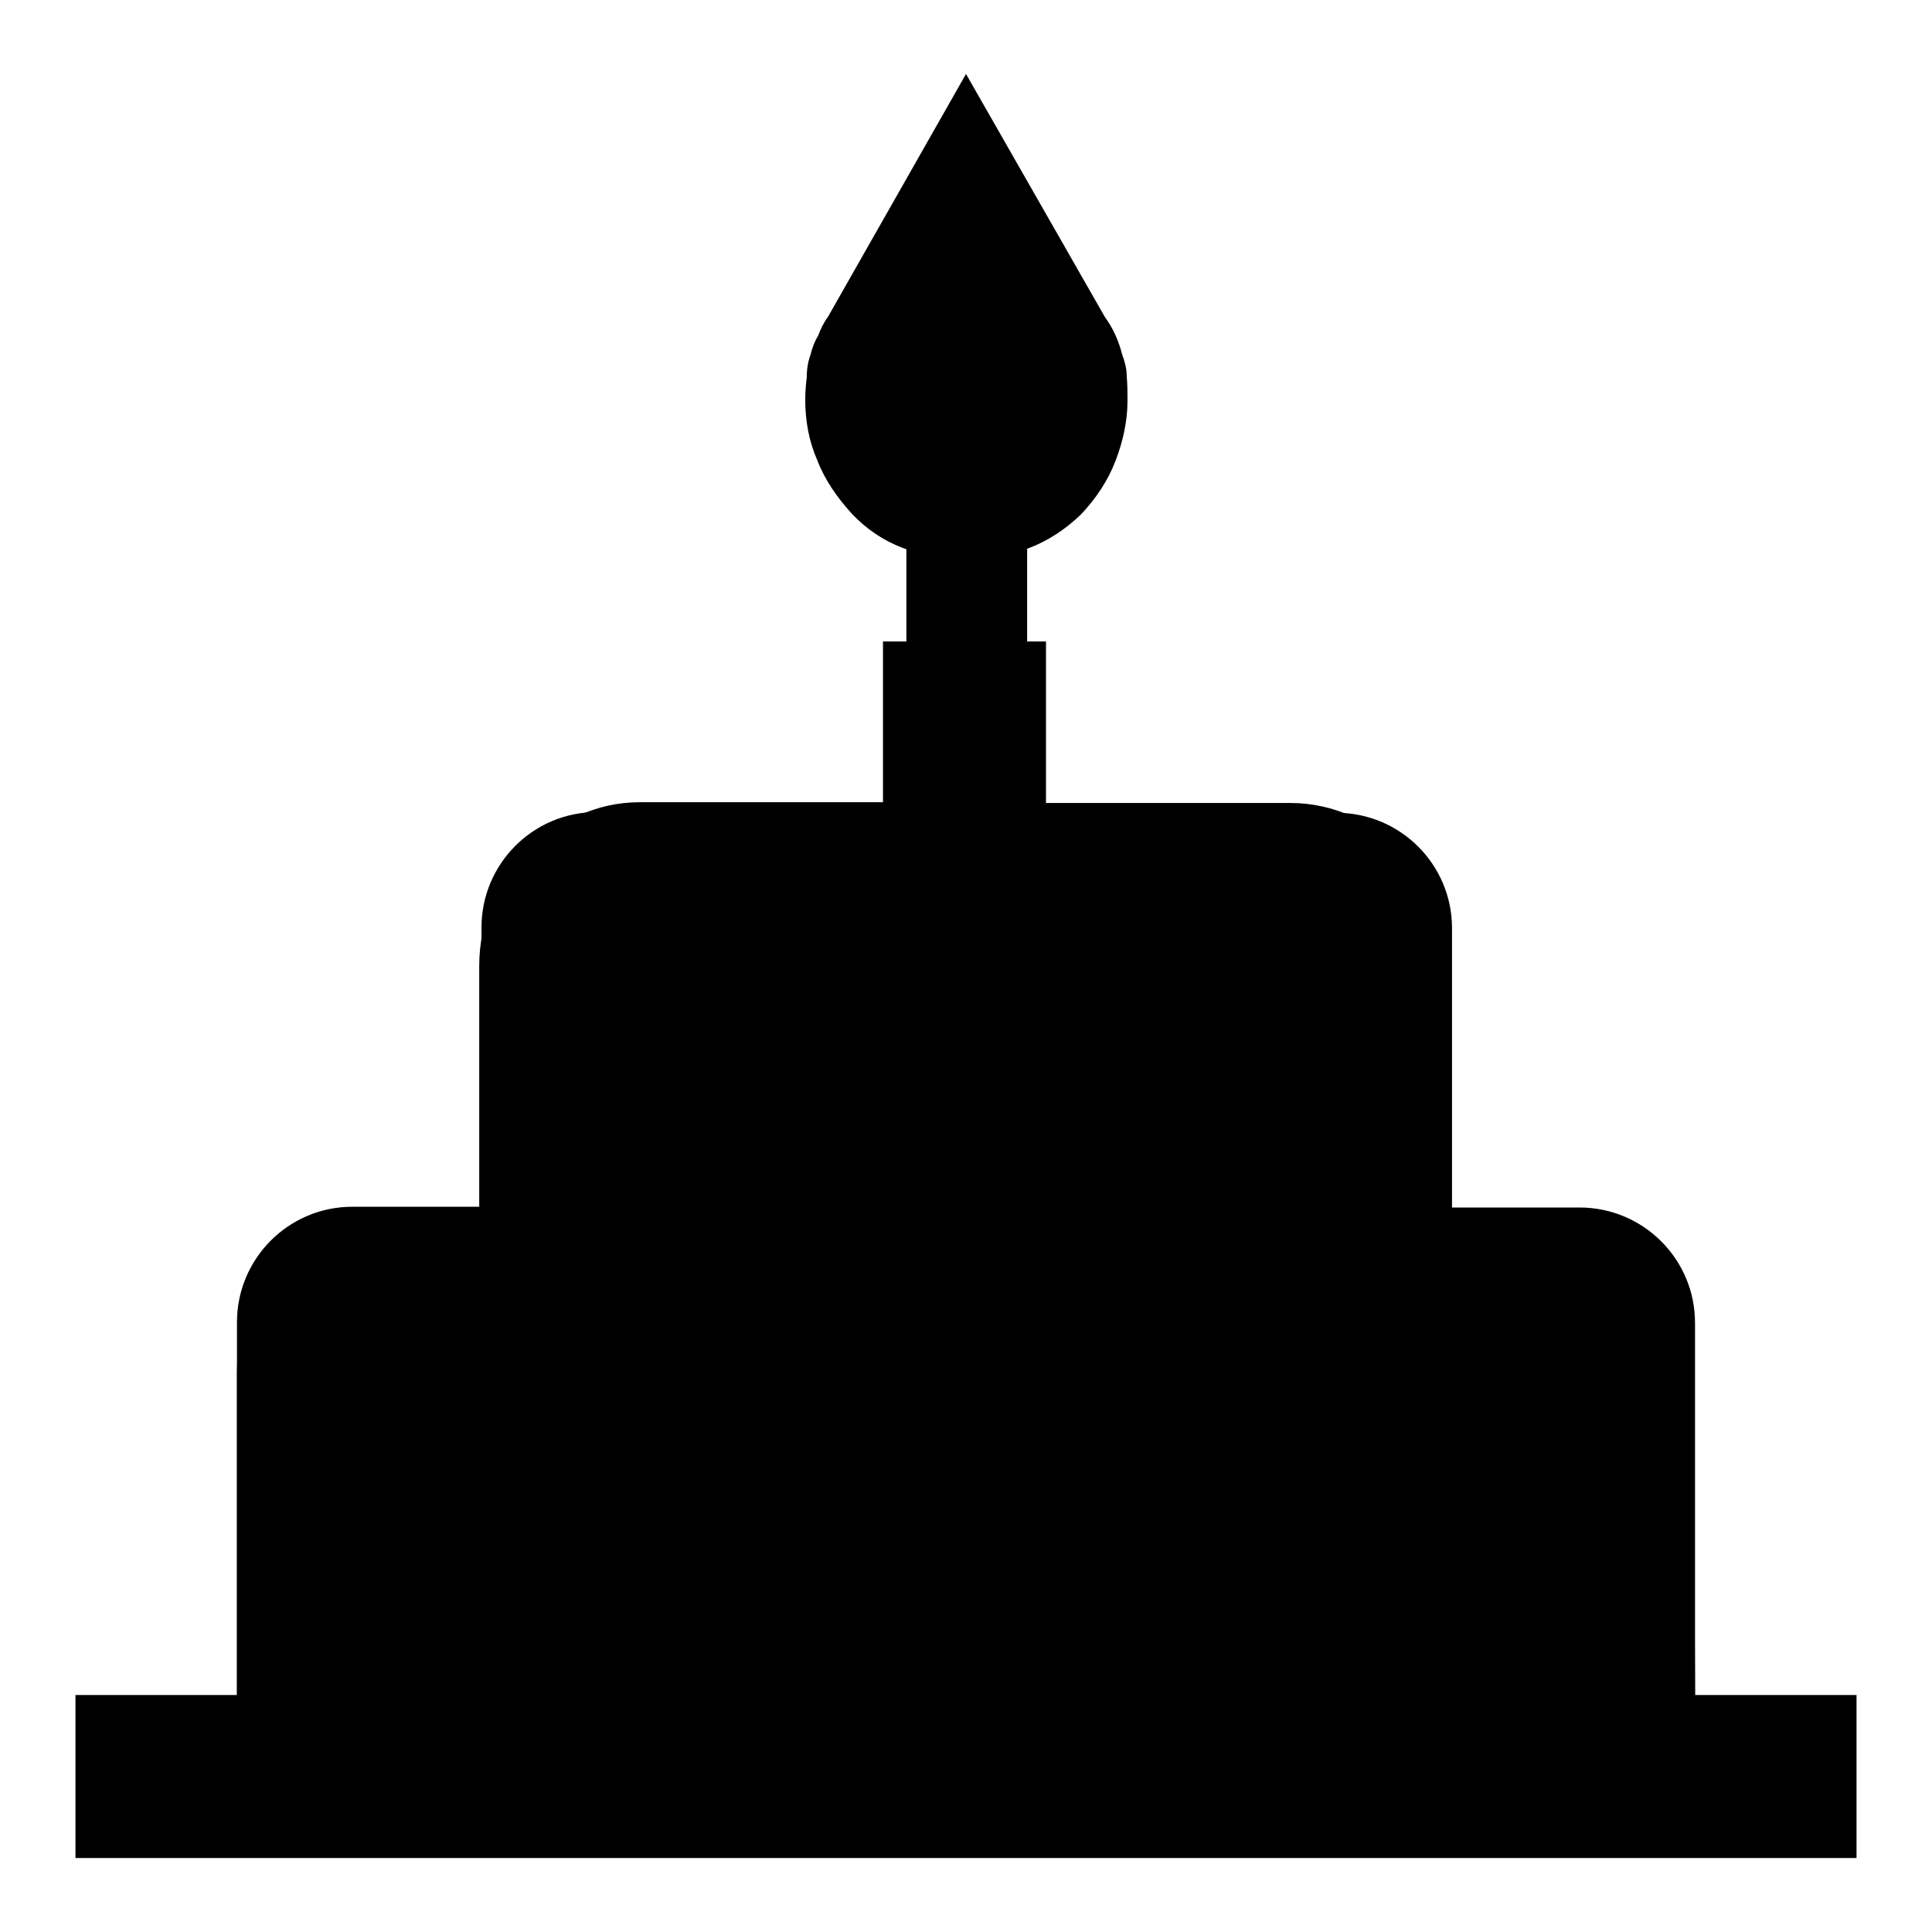
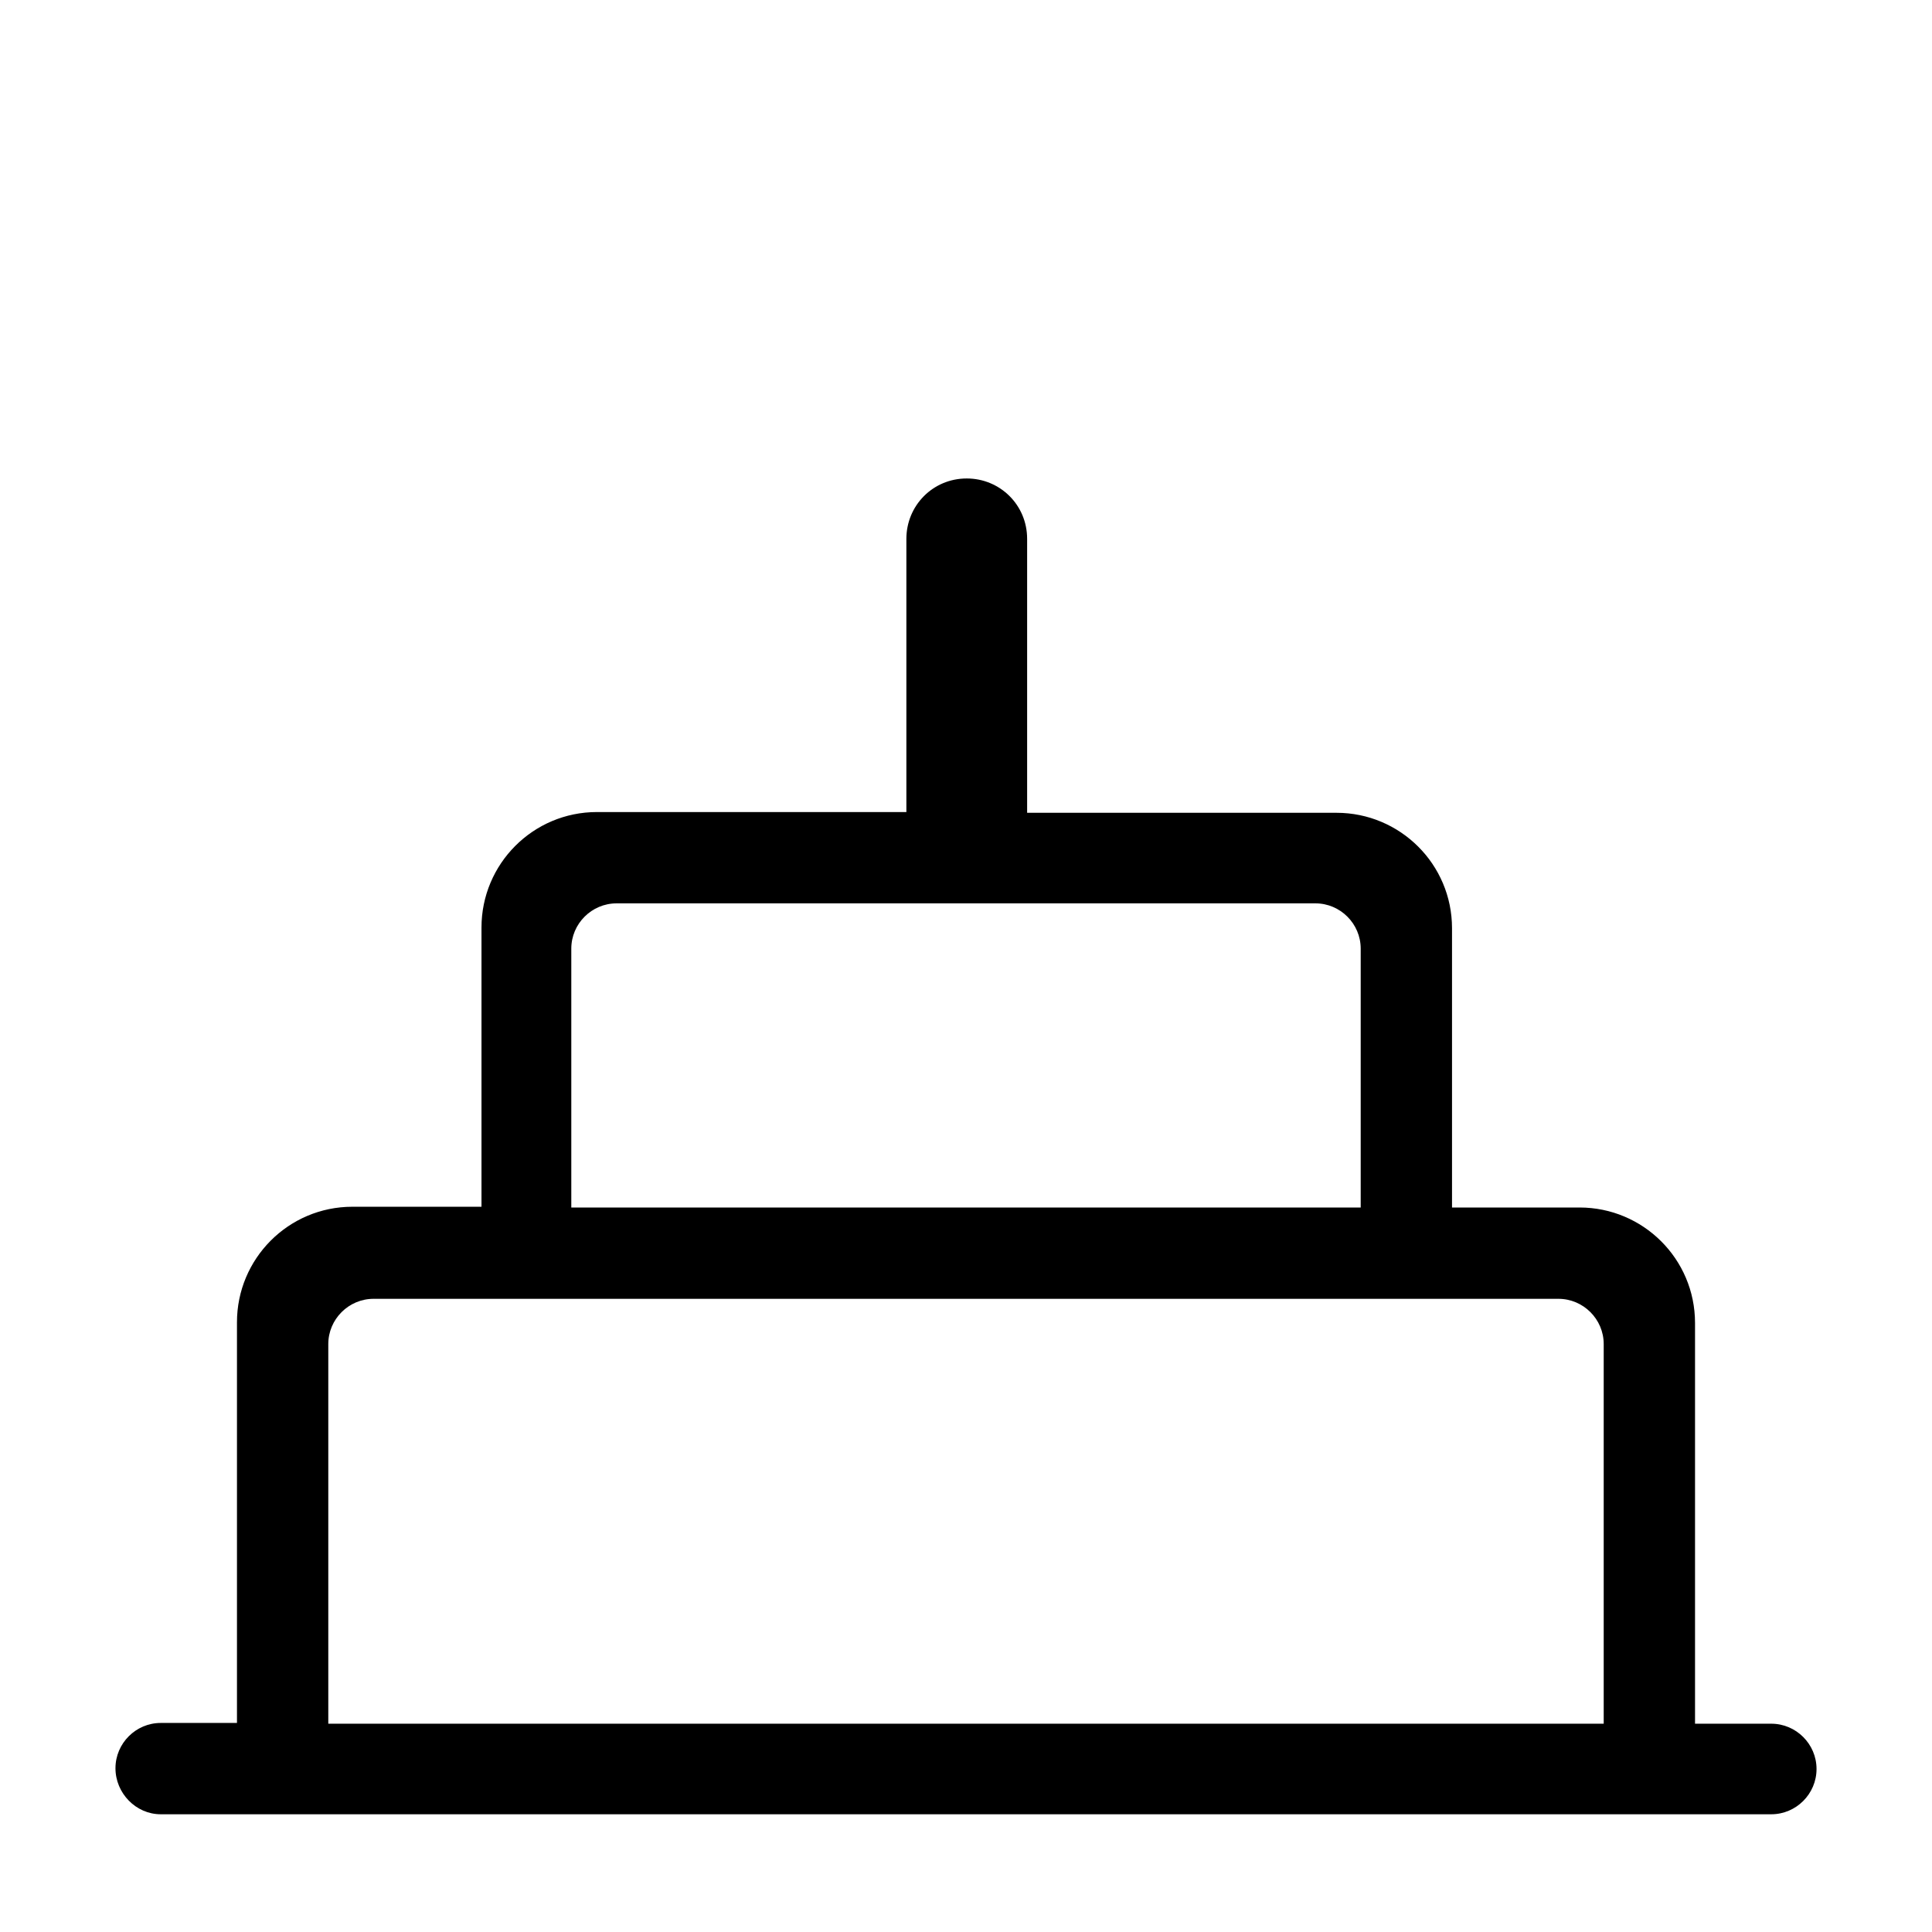
<svg xmlns="http://www.w3.org/2000/svg" version="1.1" x="0px" y="0px" viewBox="0 0 256 256" enable-background="new 0 0 256 256" xml:space="preserve">
  <g>
    <g>
-       <path fill="#000000" d="M224.6,224.6H246v21.6H10v-21.6h21.4v-42.7c0-3.2,0.6-6,1.6-8.5c1.1-2.5,2.6-4.8,4.6-6.8c2-2,4.4-3.5,7.1-4.5c1.2-0.7,2.5-1.1,3.9-1.4c1.4-0.2,2.8-0.4,4.1-0.4h10.8V128c0-3,0.6-5.8,1.6-8.3c1.1-2.5,2.6-4.8,4.6-6.8c2-2,4.3-3.6,6.9-4.8c2.6-1.2,5.3-1.8,8.2-1.8h32.2V85h21.6v21.4H171c2.8,0,5.6,0.6,8.2,1.8c2.6,1.2,4.9,2.7,6.9,4.6c2,1.9,3.6,4.2,4.6,6.9c1.1,2.7,1.6,5.4,1.6,8.3v32.2h10.8c2.8,0,5.6,0.6,8.2,1.8c2.6,1.2,4.9,2.7,6.9,4.5c2,1.9,3.6,4.1,4.6,6.8c1.1,2.7,1.6,5.5,1.6,8.5L224.6,224.6L224.6,224.6z M136.4,72.6c-2.6,1-5.4,1.5-8.4,1.5c-3,0-5.8-0.5-8.4-1.5c-2.6-1-4.8-2.5-6.7-4.5c-2-2.2-3.6-4.5-4.6-7.1c-1.1-2.5-1.6-5.2-1.6-8c0-1.2,0.1-2.2,0.2-3c0-1.2,0.2-2.2,0.5-3c0.2-0.8,0.5-1.7,1-2.5c0.3-0.8,0.7-1.7,1.3-2.5L128,9.8L146.4,42c0.5,0.7,1,1.5,1.4,2.4c0.4,0.9,0.7,1.8,0.9,2.6c0.3,0.8,0.6,1.8,0.6,2.9c0.1,1.1,0.1,2.1,0.1,3.2c0,2.7-0.6,5.4-1.6,8s-2.6,5-4.6,7.1C141.2,70.1,139,71.6,136.4,72.6z" />
      <path fill="#000000" d="M234.7,228.4h-10.1v-53.1c0-8.5-6.9-15.3-15.3-15.3h-16.9v-37c0-8.5-6.9-15.3-15.3-15.3h-41V71.4c0-4.5-3.6-8-8-8c-4.5,0-8,3.6-8,8v36.2h-41c-8.5,0-15.3,6.9-15.3,15.3v37H46.7c-8.5,0-15.3,6.9-15.3,15.3v53.1H21.3c-3.3,0-6,2.7-6,6s2.7,6.1,6,6.1h213.4c3.3,0,6-2.7,6-6S238,228.4,234.7,228.4z M75.7,125.7c0-3.3,2.7-6,6-6h92.6c3.3,0,6,2.7,6,6V160H75.7V125.7z M43.5,228.4v-50.3c0-3.3,2.7-6,6-6h157c3.3,0,6,2.7,6,6v50.3H43.5z" />
-       <path fill="#000000" d="M139.6,43.7L139.6,43.7l-0.1-0.2c-0.2-0.5-0.4-1-0.6-1.5L128,15L117.1,42c-0.2,0.5-0.4,1-0.6,1.5l-0.1,0.2h0c-0.3,1.1-0.5,2.3-0.5,3.5c0,6.7,5.4,12.1,12.1,12.1c6.7,0,12.1-5.4,12.1-12.1C140.1,46,139.9,44.8,139.6,43.7z" />
    </g>
  </g>
</svg>